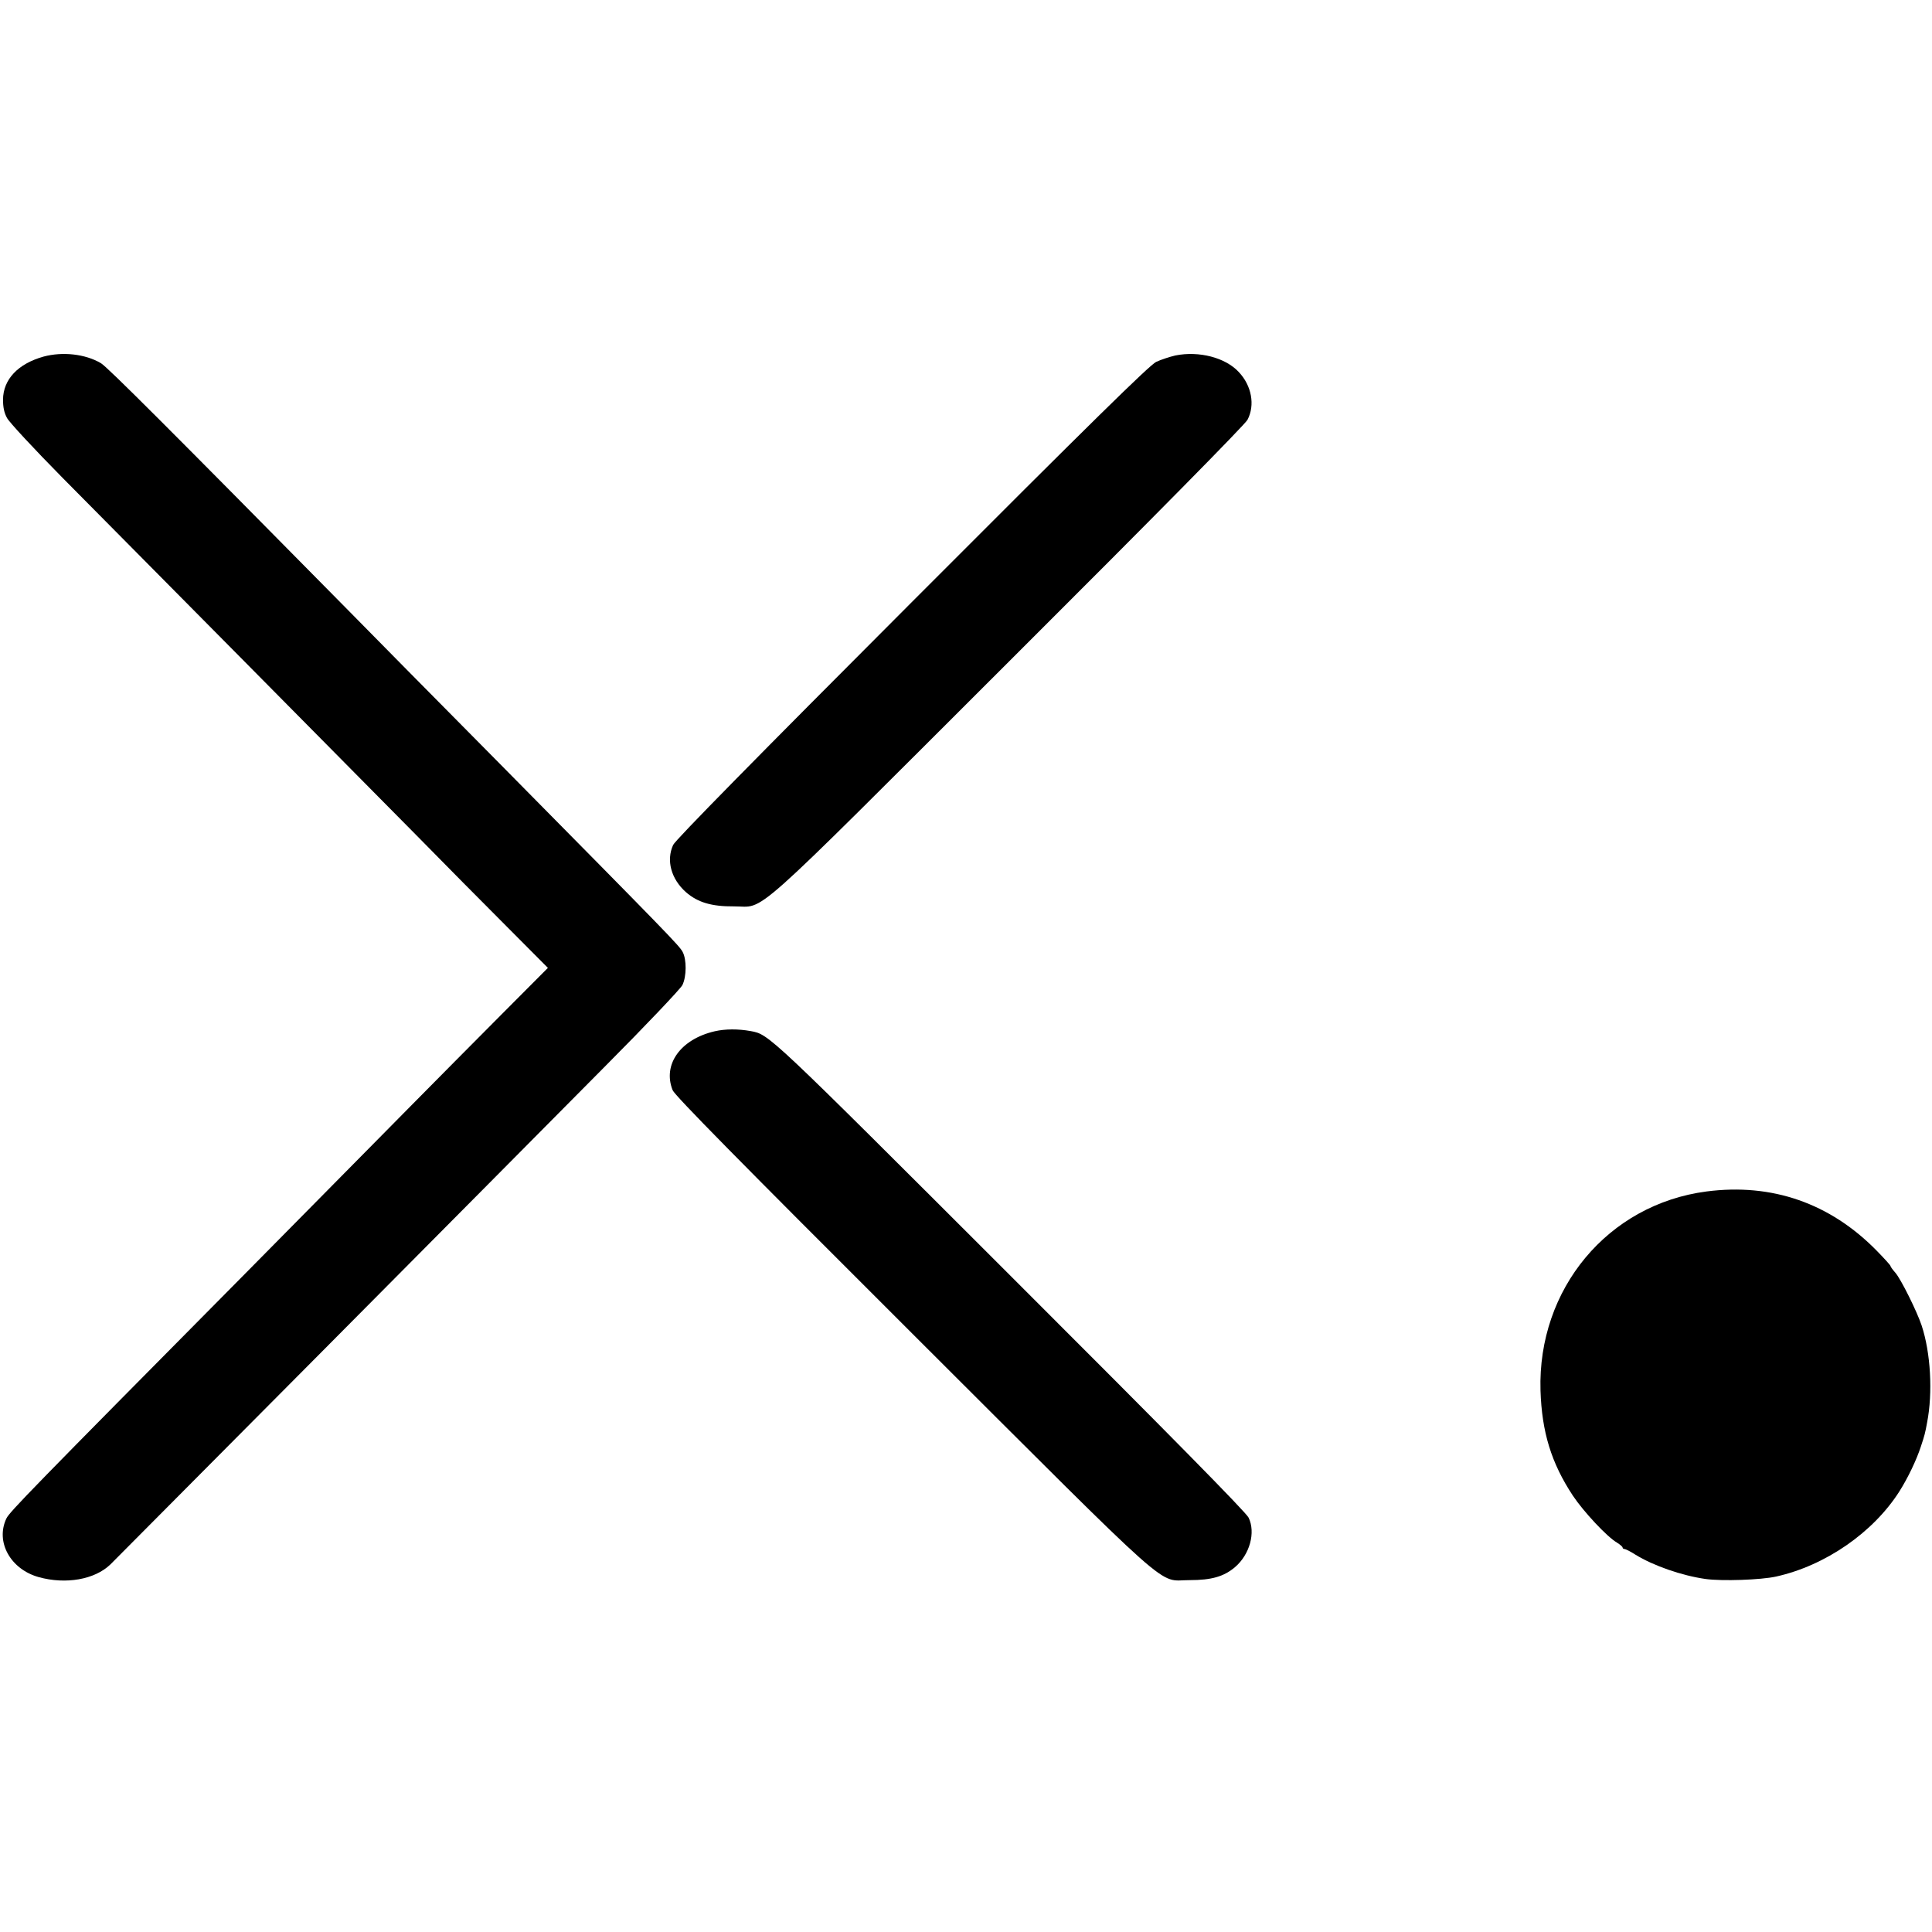
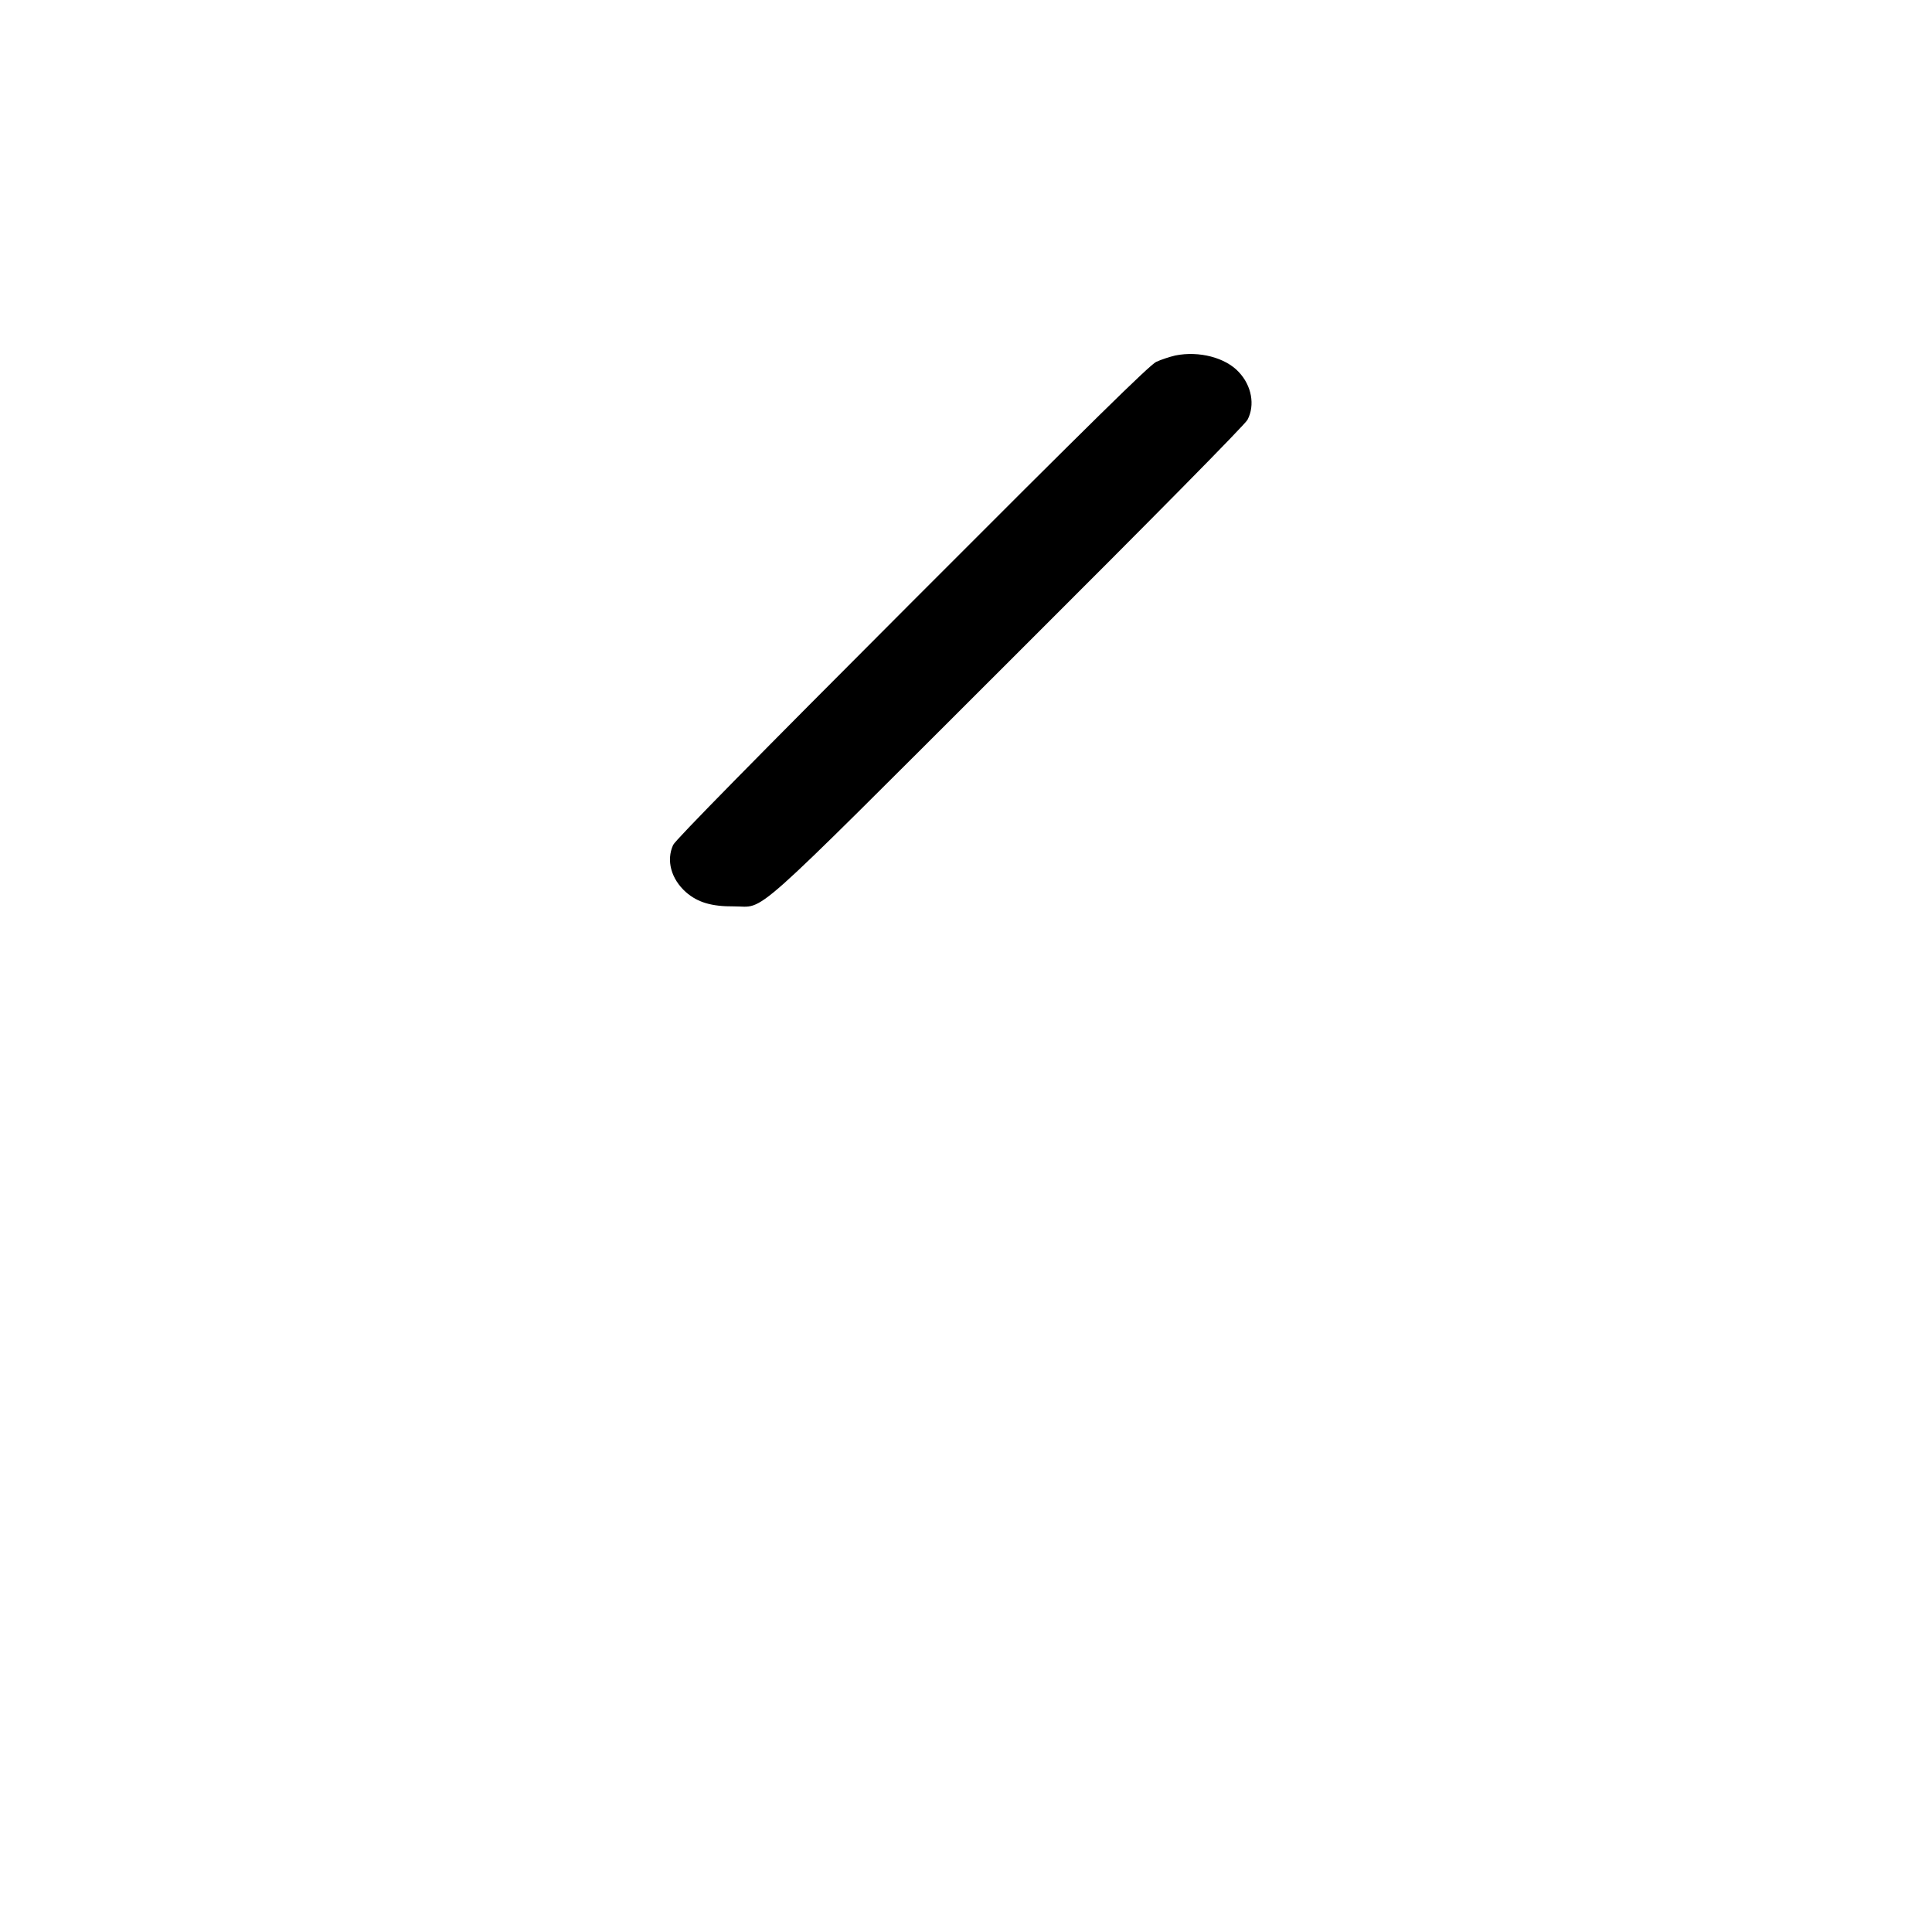
<svg xmlns="http://www.w3.org/2000/svg" version="1.0" width="1024pt" height="1024pt" viewBox="0 0 1024 1024" preserveAspectRatio="xMidYMid meet">
  <g transform="translate(0,1024) scale(0.1,-0.1)" fill="#000000" stroke="none">
-     <path d="M231 8350 c-136 -38 -214 -121 -215 -228 0 -40 6 -70 21 -97 11 -22 144 -165 294 -317 151 -152 573 -579 939 -948 366 -370 786 -794 933 -943 147 -150 365 -370 484 -489 l217 -218 -251 -252 c-139 -139 -350 -353 -470 -474 -120 -122 -517 -524 -883 -894 -1139 -1150 -1249 -1263 -1266 -1298 -59 -124 21 -269 171 -311 144 -40 297 -13 380 67 27 26 2126 2139 2617 2635 219 220 405 416 415 436 22 45 23 135 1 176 -18 33 -67 84 -964 992 -337 340 -701 709 -810 820 -951 964 -1275 1288 -1309 1308 -83 49 -203 62 -304 35z" />
    <path d="M6230 8356 c-30 -7 -76 -22 -102 -34 -36 -18 -338 -314 -1295 -1273 -816 -817 -1254 -1262 -1265 -1287 -38 -82 -11 -181 68 -251 62 -54 136 -76 254 -75 172 1 49 -109 1458 1298 771 769 1251 1256 1264 1281 41 78 22 181 -46 253 -71 77 -211 113 -336 88z" />
-     <path d="M3788 4774 c-181 -42 -277 -176 -223 -312 11 -28 345 -367 1270 -1290 1424 -1421 1294 -1306 1470 -1307 117 0 182 19 241 69 78 67 110 183 72 262 -12 27 -423 444 -1261 1281 -1289 1288 -1280 1280 -1378 1298 -66 12 -134 12 -191 -1z" />
-     <path d="M9045 3925 c-522 -68 -896 -516 -880 -1055 7 -220 57 -384 172 -558 57 -85 180 -217 233 -248 16 -10 30 -22 30 -26 0 -4 4 -8 10 -8 5 0 32 -13 58 -30 96 -59 246 -111 372 -129 87 -12 293 -5 374 13 261 58 514 233 653 451 45 71 91 167 114 238 20 60 23 72 33 127 31 159 19 370 -29 515 -25 75 -110 246 -139 279 -14 16 -26 32 -26 36 0 4 -33 40 -73 81 -247 252 -555 359 -902 314z" />
  </g>
</svg>